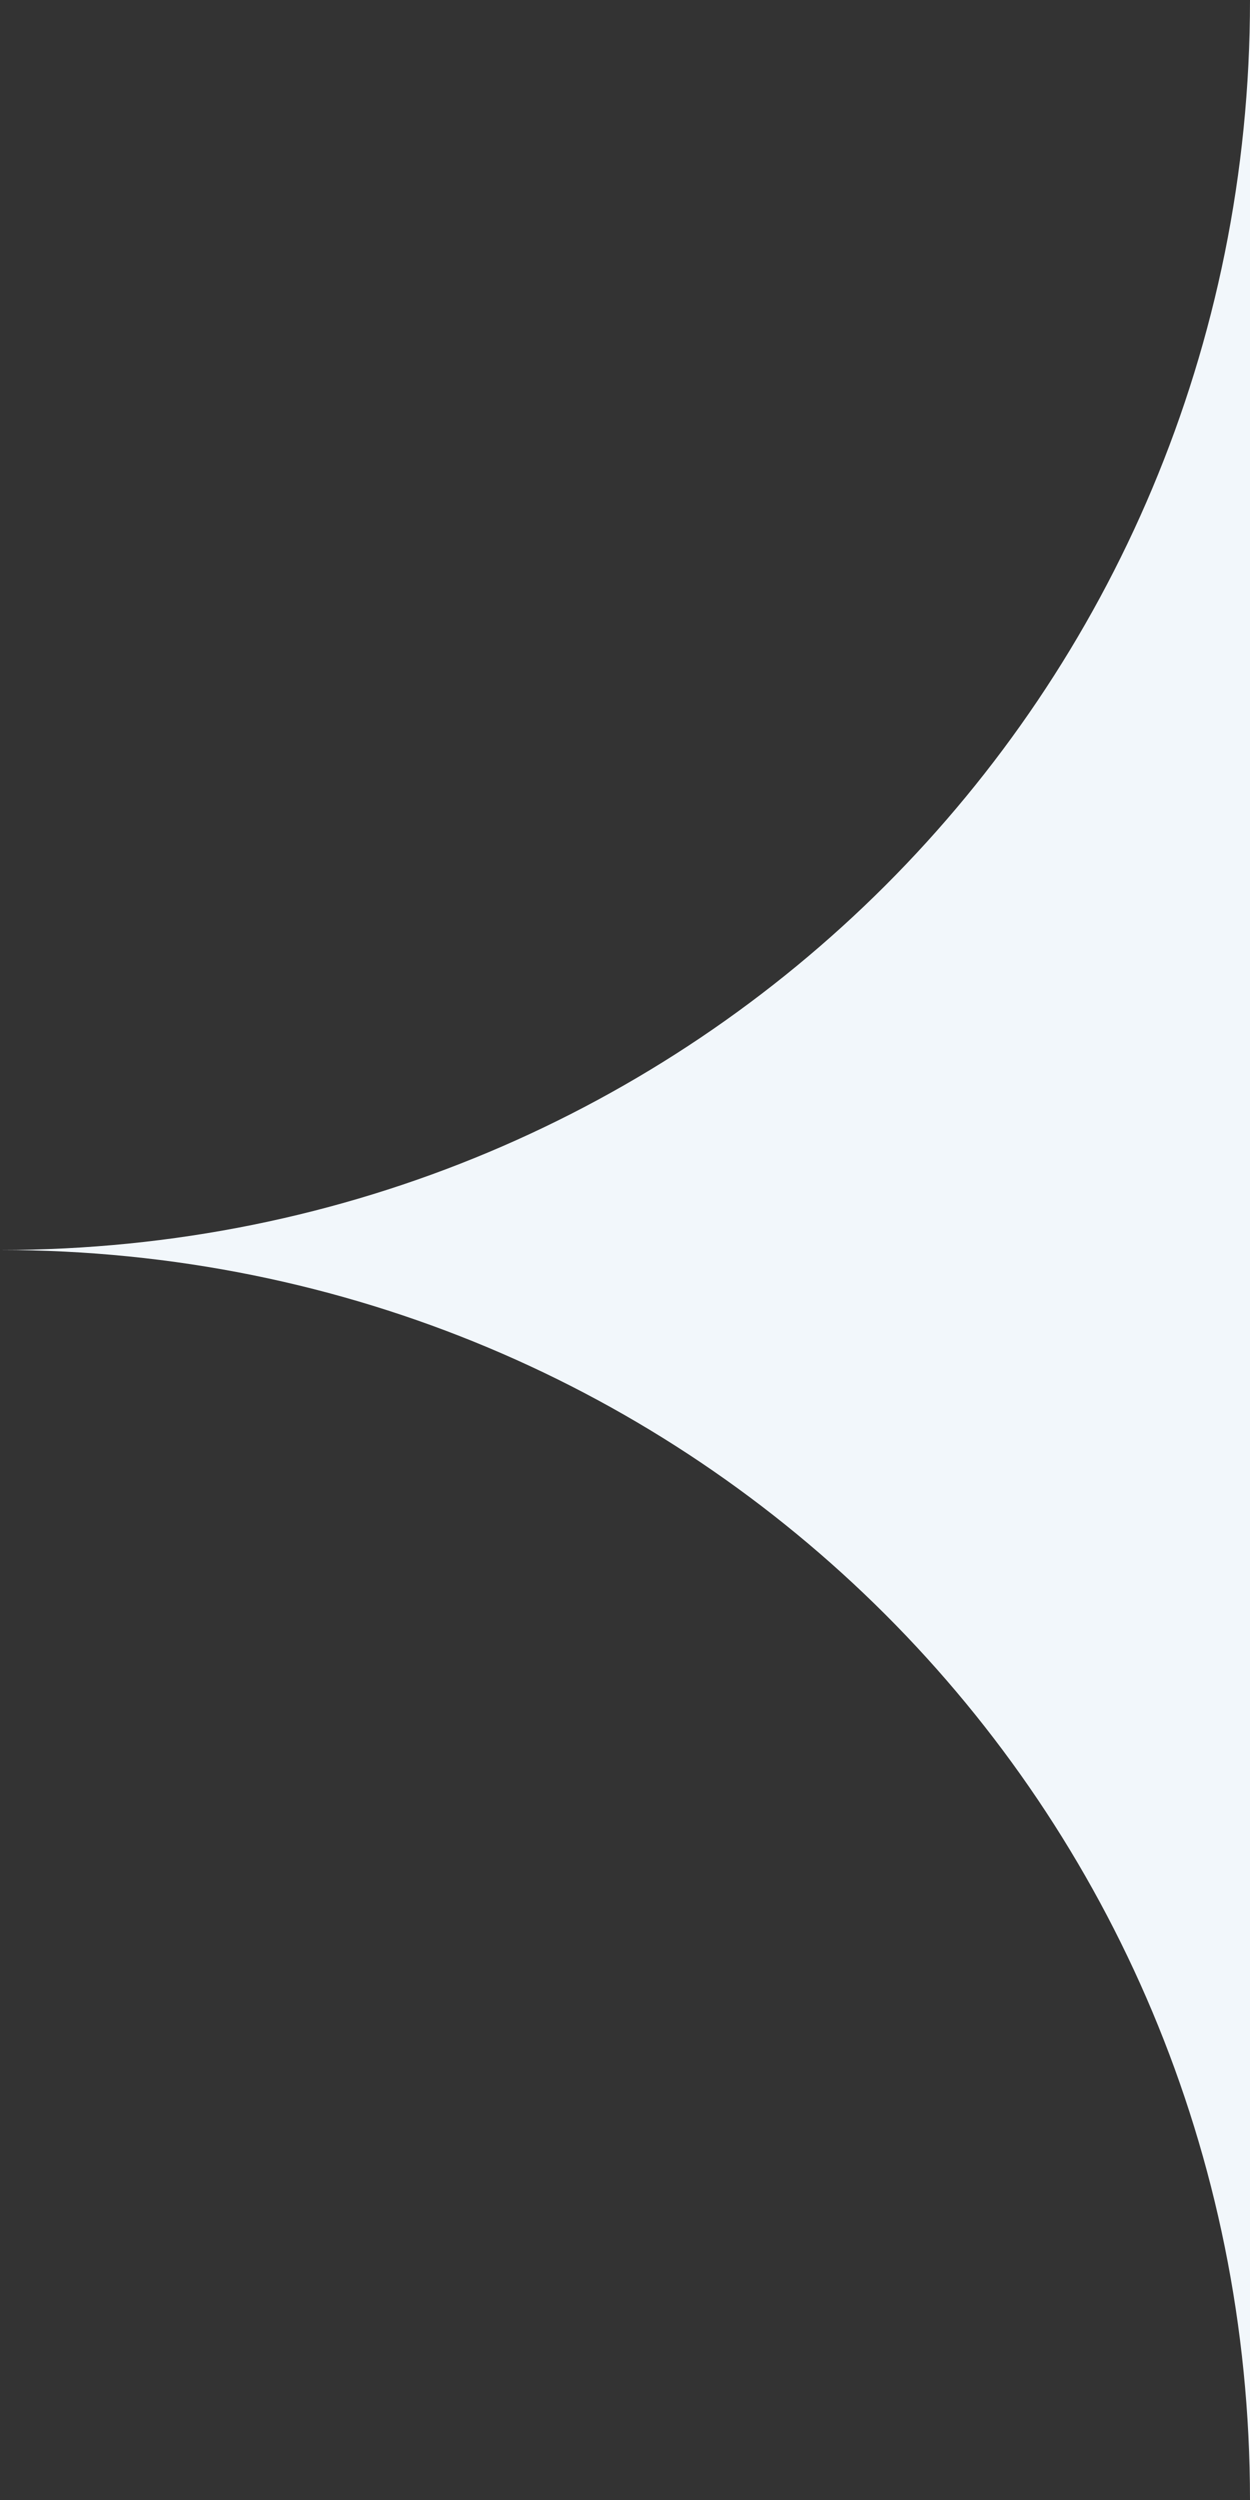
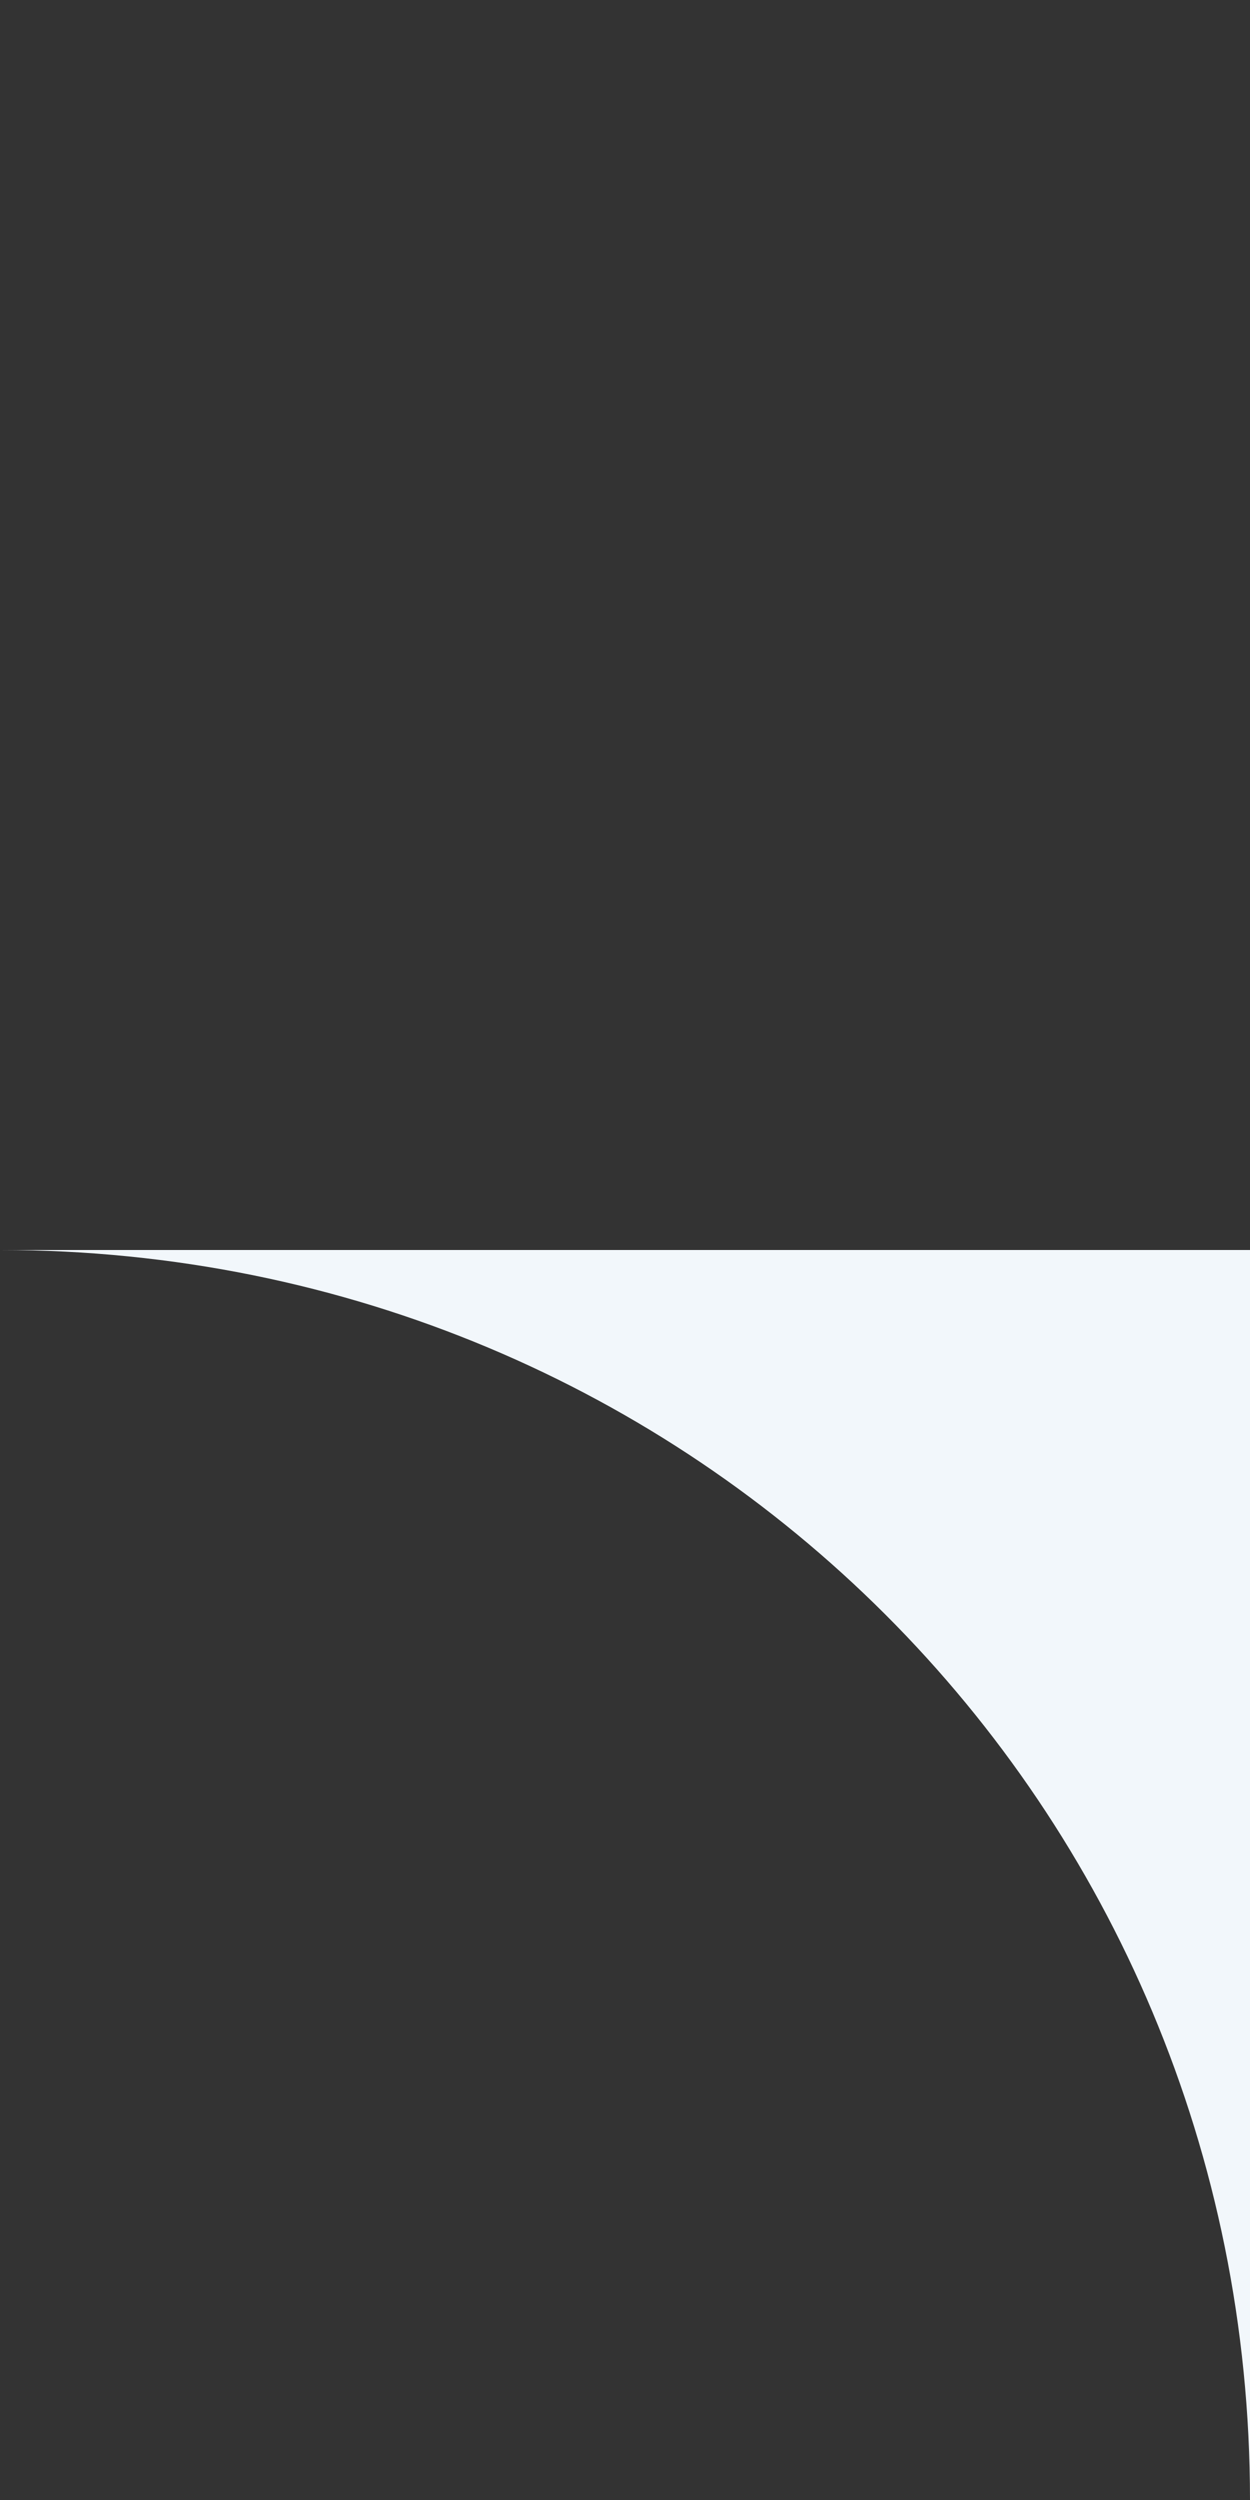
<svg xmlns="http://www.w3.org/2000/svg" xml:space="preserve" width="50px" height="100px" version="1.1" style="shape-rendering:geometricPrecision; text-rendering:geometricPrecision; image-rendering:optimizeQuality; fill-rule:evenodd; clip-rule:evenodd" viewBox="0 0 0.09 0.18">
  <rect x="0" y="0" width="0.09" height="0.18" fill="#333333" stroke="none" />
  <defs>
    <style type="text/css">
   
    .fil0 {fill:#F2F7FB}
   
  </style>
  </defs>
  <g id="Katman_x0020_1">
-     <path class="fil0" d="M0.09 0l0 0 0 0.09 -0.09 0c0.05,0 0.09,-0.04 0.09,-0.09l0 0z" />
    <path class="fil0" d="M0.09 0.18l0 0 0 -0.09 -0.09 0c0.05,0 0.09,0.04 0.09,0.09l0 0z" />
  </g>
</svg>